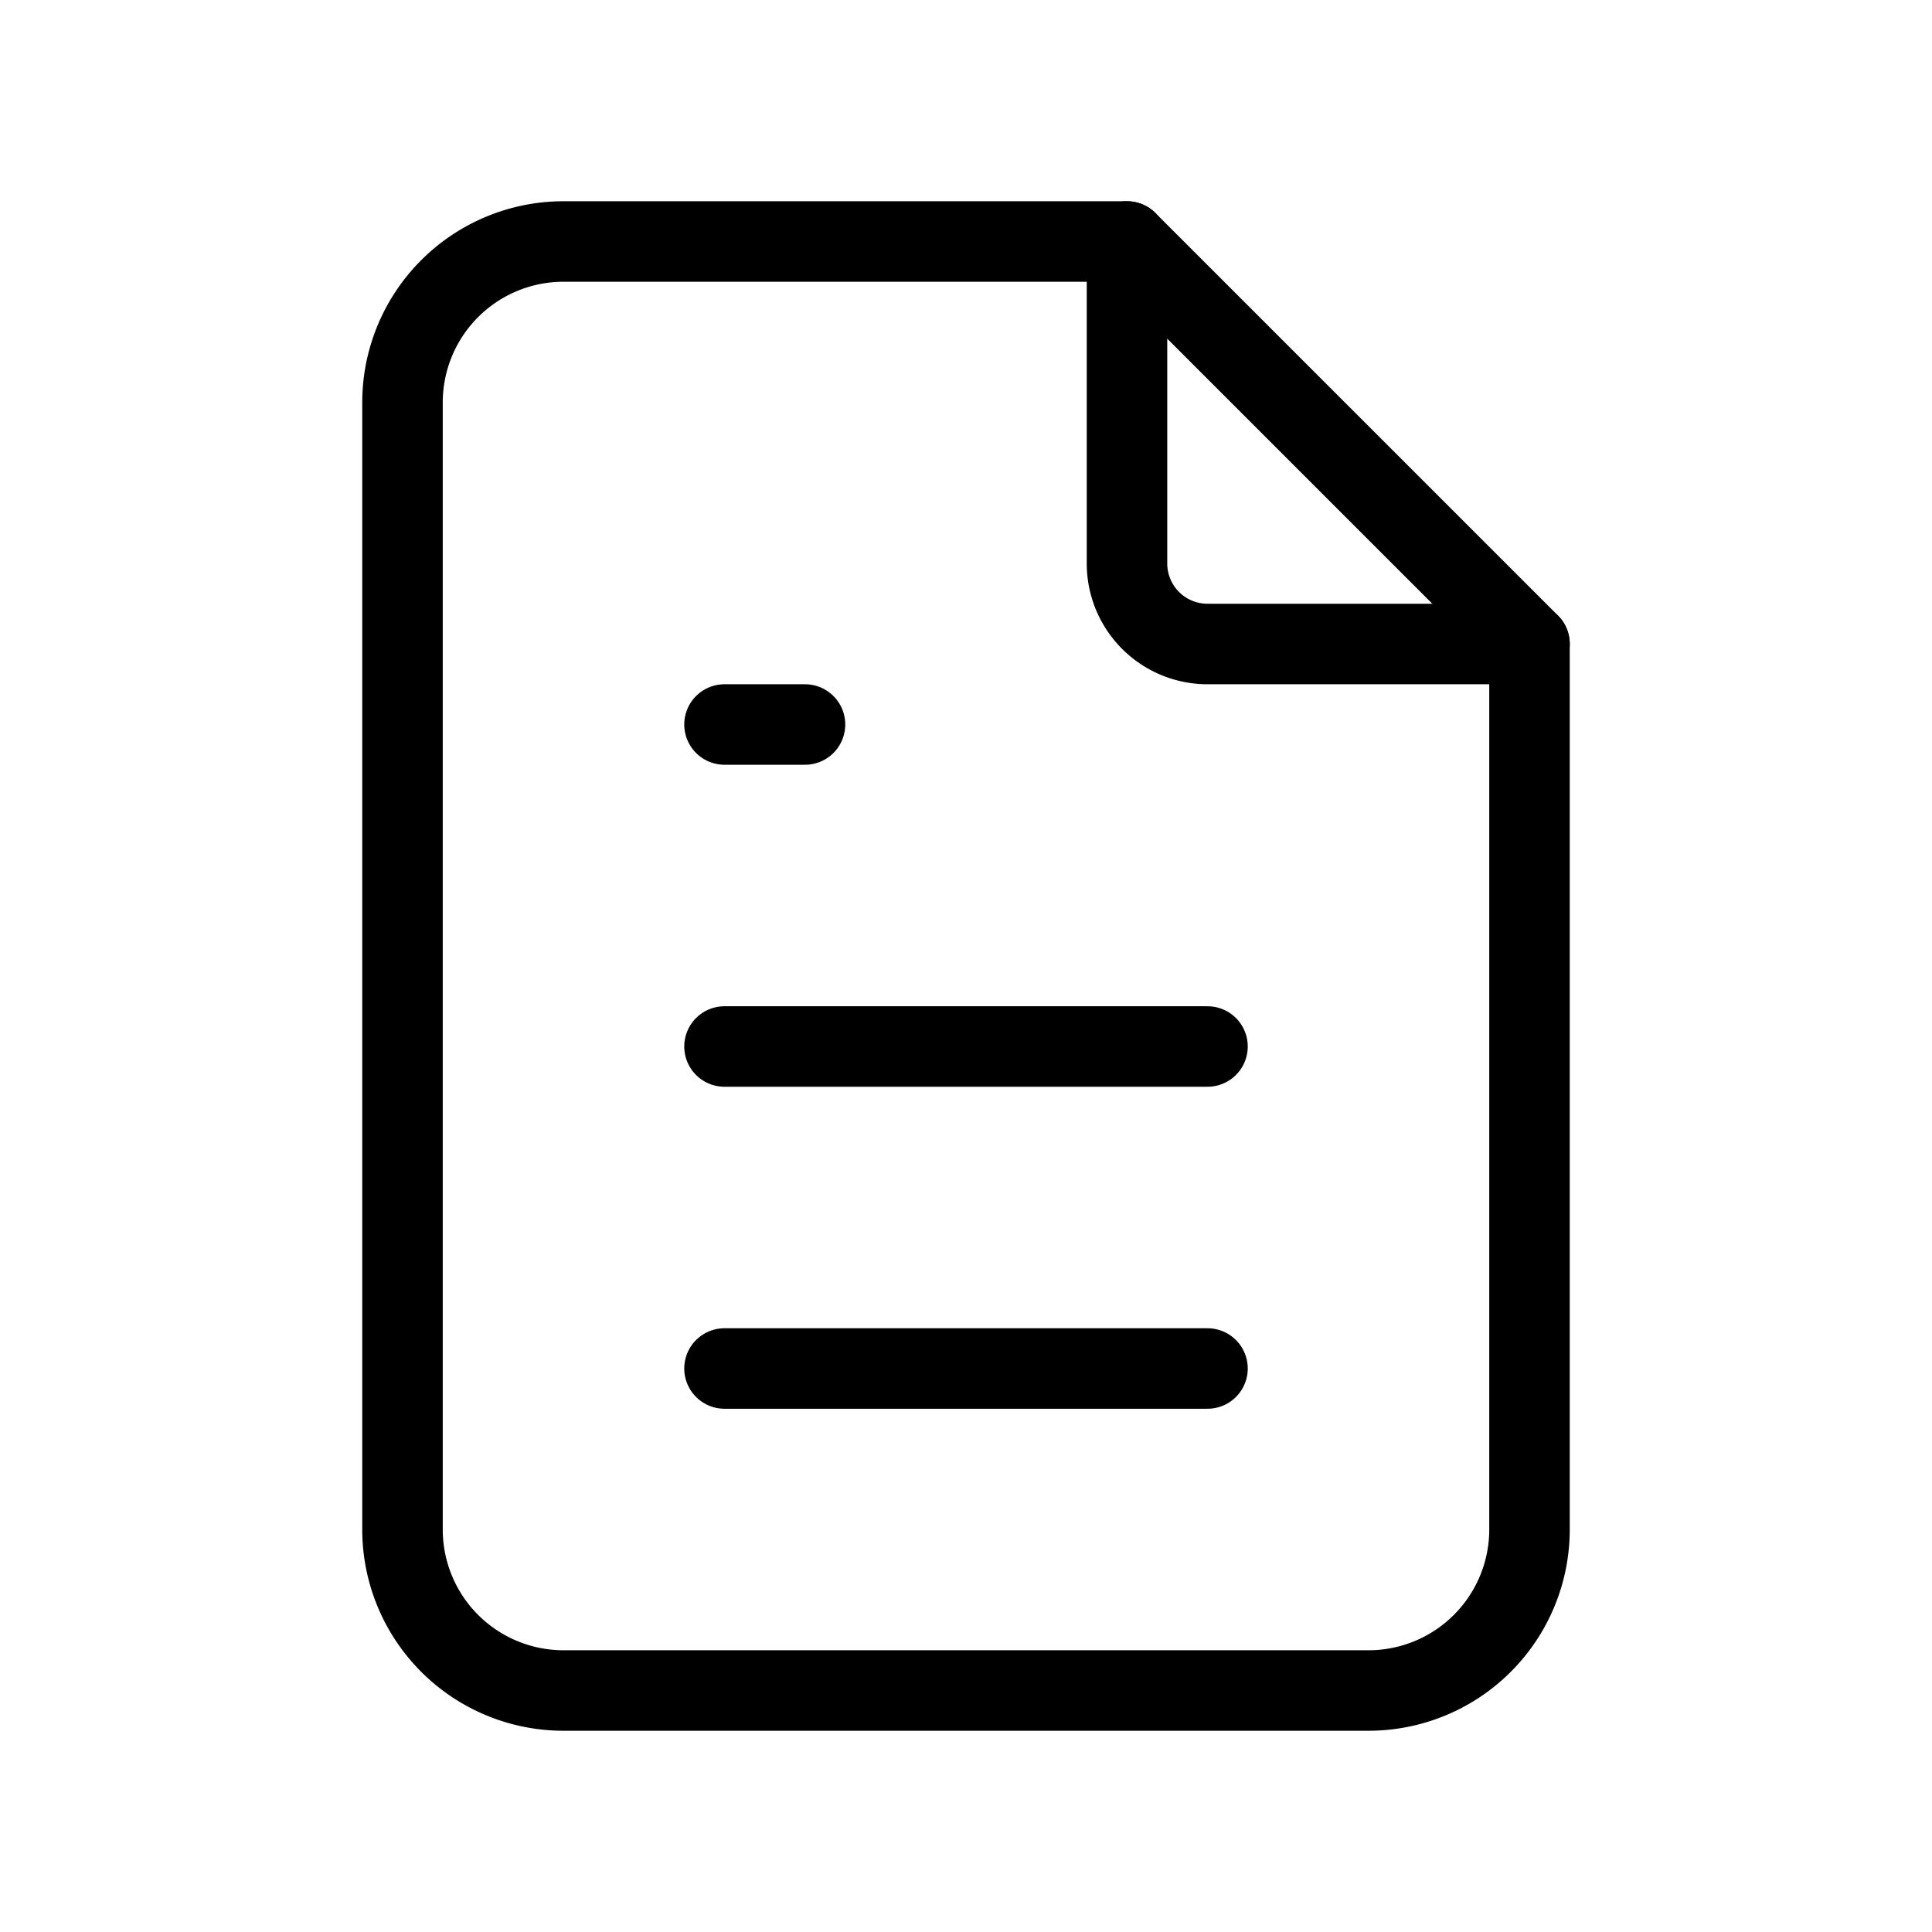
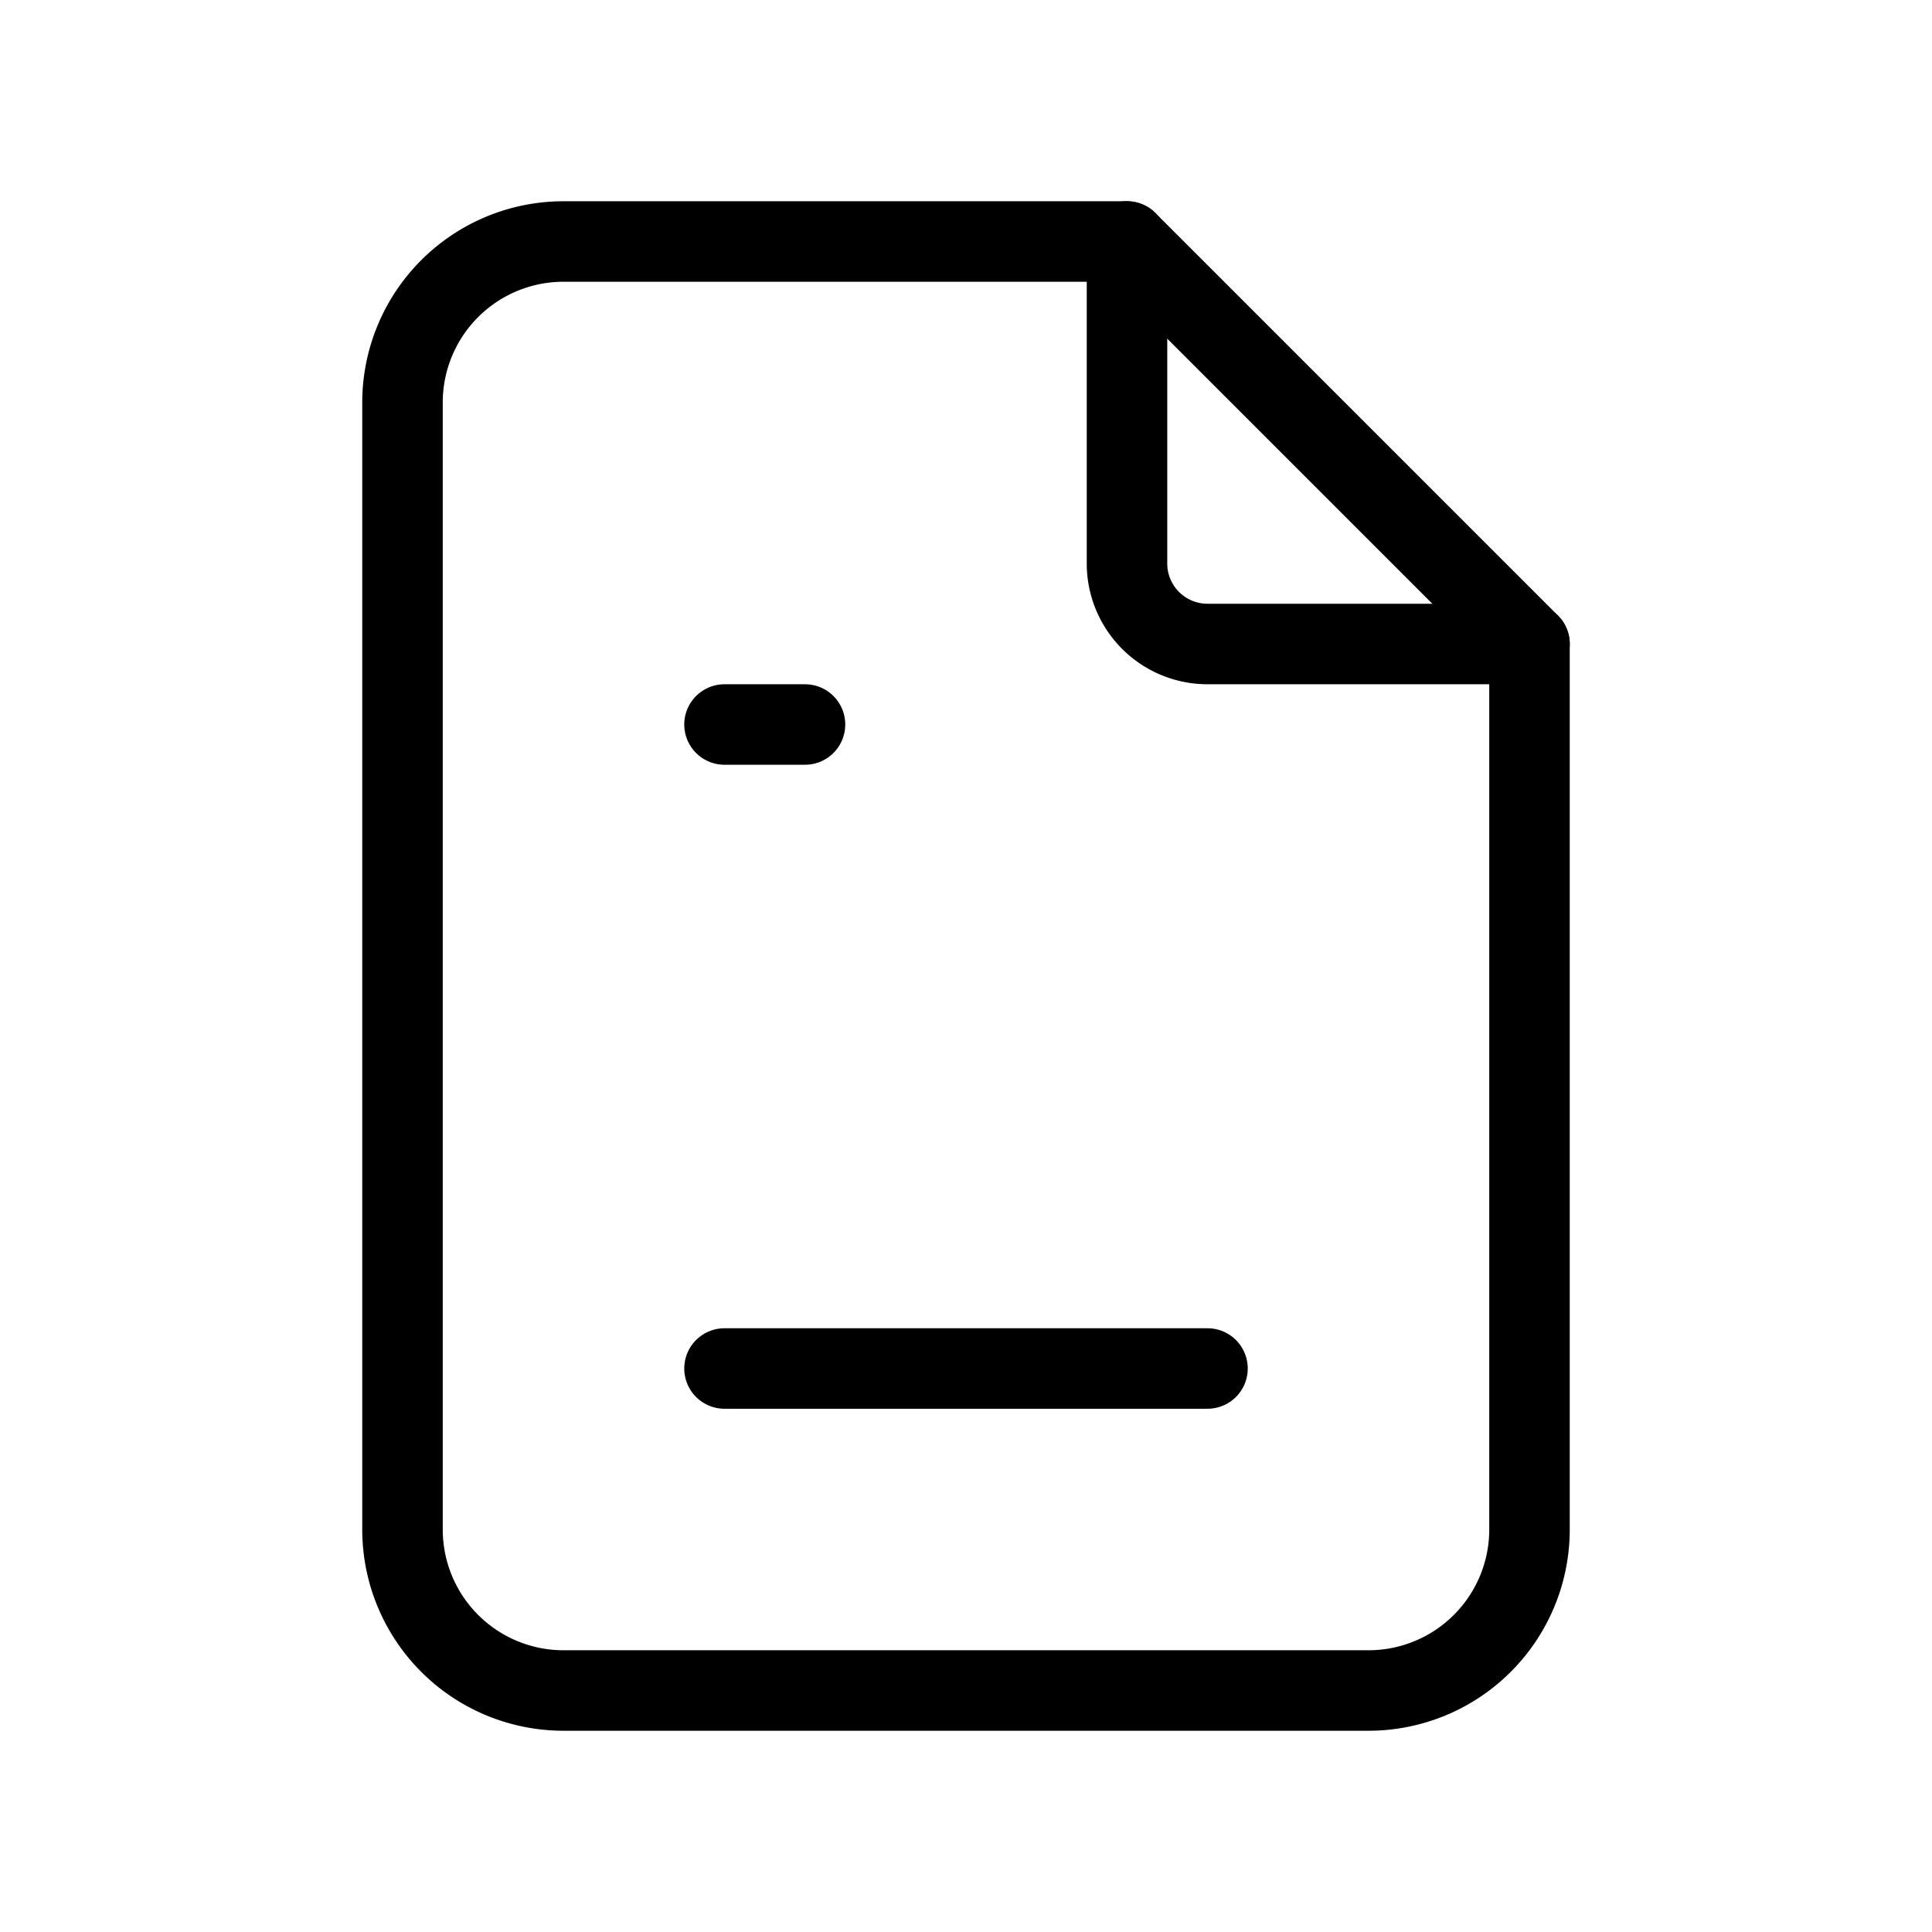
<svg xmlns="http://www.w3.org/2000/svg" id="Group_208" data-name="Group 208" width="24" height="24" viewBox="0 0 24 24">
  <path id="Path_1449" data-name="Path 1449" d="M0,0H24V24H0Z" fill="none" />
  <path id="Path_1450" data-name="Path 1450" d="M14,3V7a1,1,0,0,0,1,1h4" fill="none" stroke="#000" stroke-linecap="round" stroke-linejoin="round" stroke-width="1" />
  <path id="Path_1451" data-name="Path 1451" d="M17,21H7a2,2,0,0,1-2-2V5A2,2,0,0,1,7,3h7l5,5V19A2,2,0,0,1,17,21Z" fill="none" stroke="#000" stroke-linecap="round" stroke-linejoin="round" stroke-width="1" />
  <path id="Path_1452" data-name="Path 1452" d="M9,9h1" fill="none" stroke="#000" stroke-linecap="round" stroke-linejoin="round" stroke-width="1" />
-   <path id="Path_1453" data-name="Path 1453" d="M9,13h6" fill="none" stroke="#000" stroke-linecap="round" stroke-linejoin="round" stroke-width="1" />
  <path id="Path_1454" data-name="Path 1454" d="M9,17h6" fill="none" stroke="#000" stroke-linecap="round" stroke-linejoin="round" stroke-width="1" />
</svg>